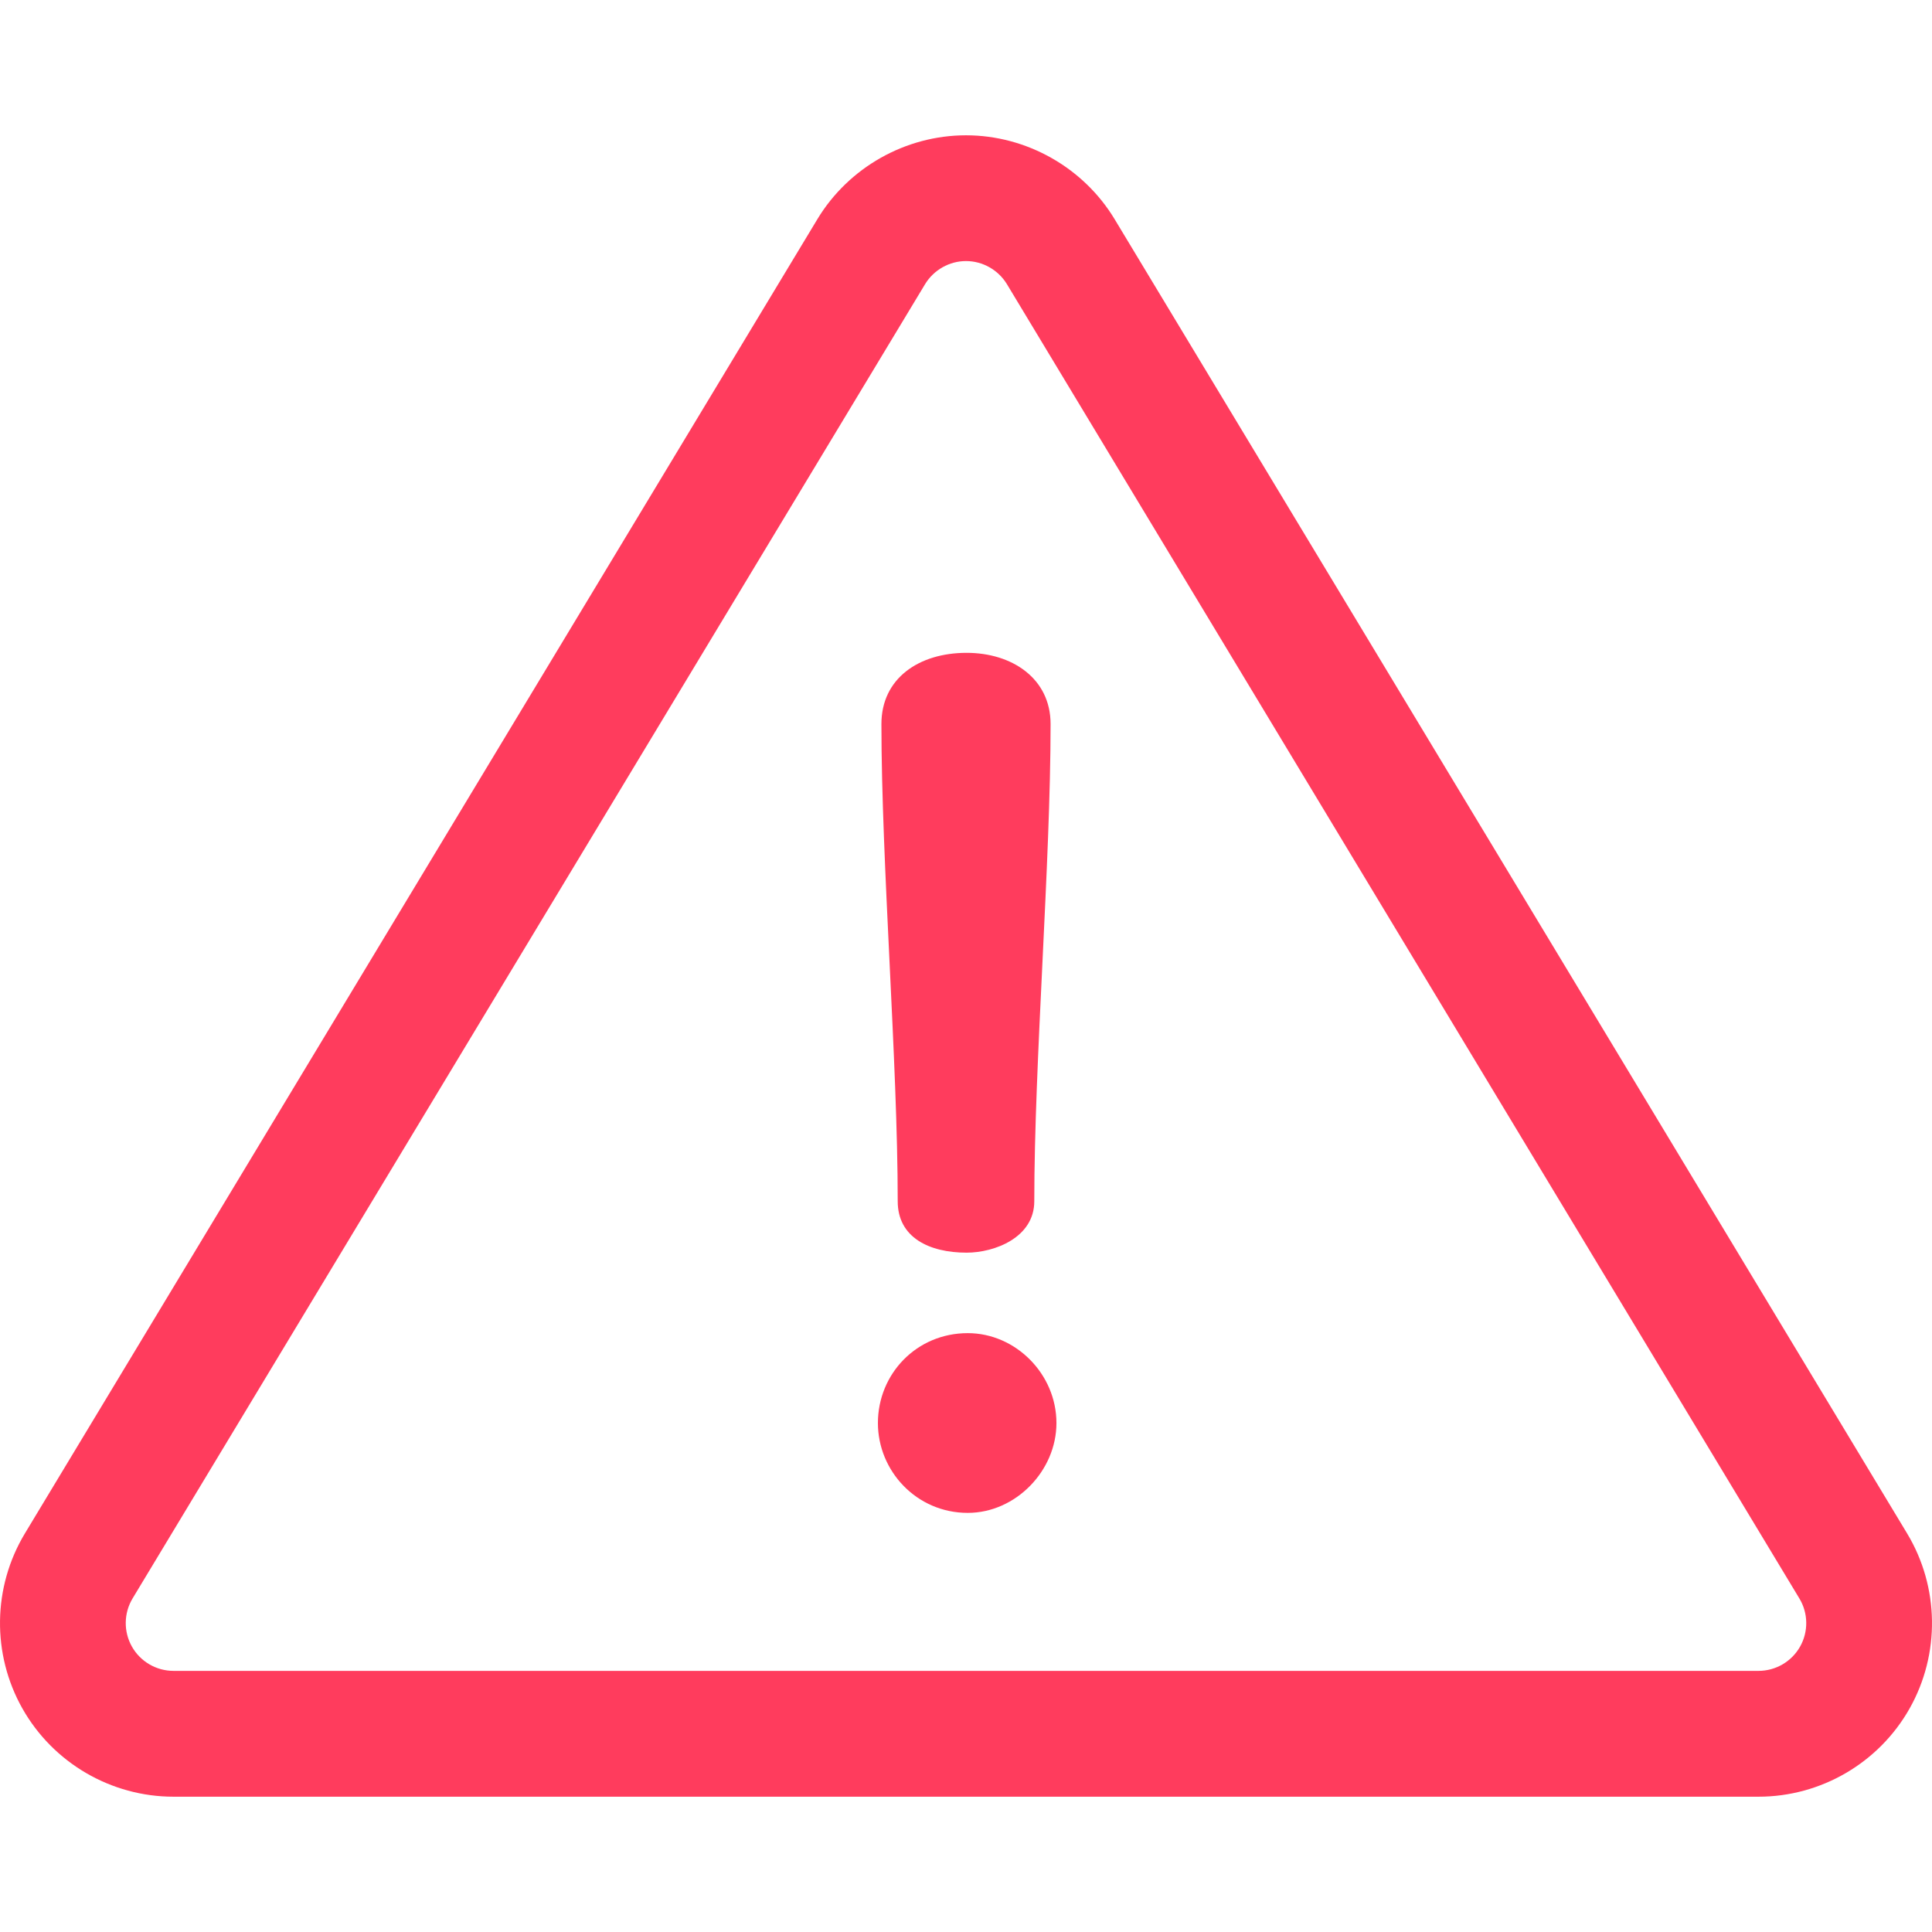
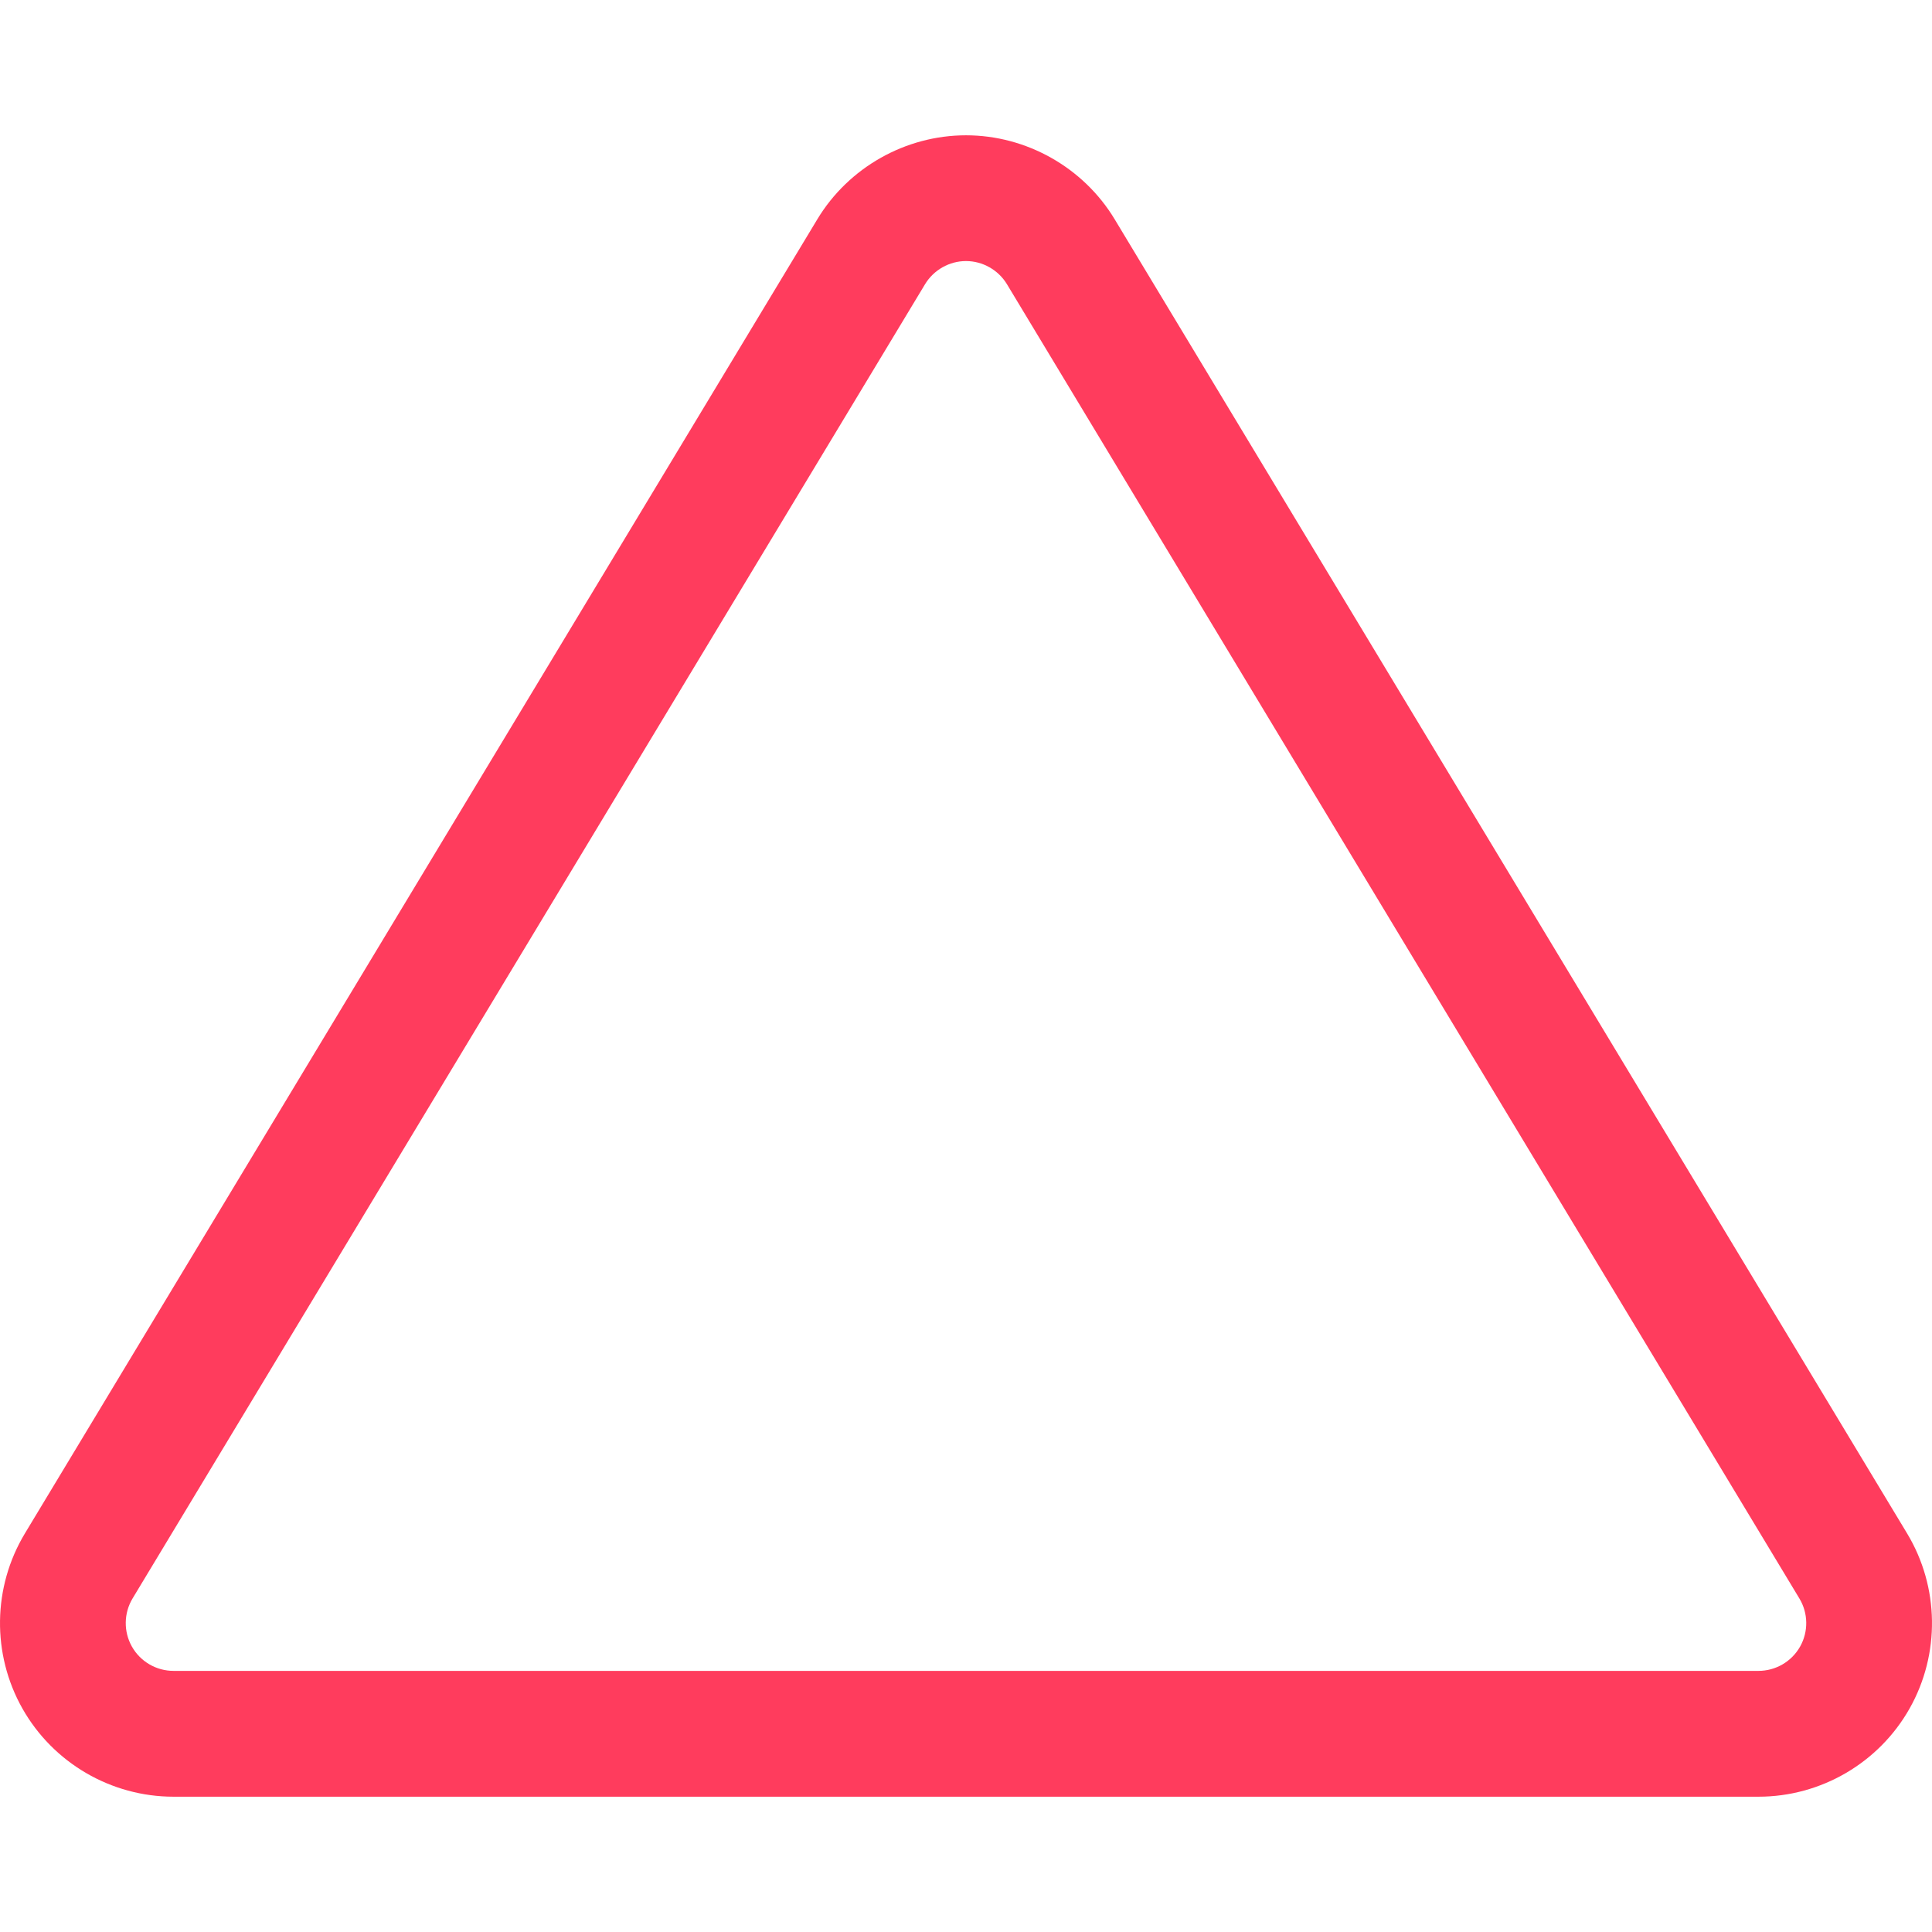
<svg xmlns="http://www.w3.org/2000/svg" width="32" height="32" viewBox="0 0 32 32" fill="none">
  <g clip-path="url(#clip0_1_34718)">
    <path d="M31.588 25.399L18.462 3.631C17.945 2.774 17.001 2.241 16 2.241C14.998 2.241 14.055 2.774 13.538 3.631L0.412 25.399C-0.122 26.286 -0.138 27.396 0.371 28.298C0.88 29.199 1.839 29.759 2.874 29.759H29.126C30.161 29.759 31.12 29.199 31.629 28.298C32.138 27.396 32.122 26.286 31.588 25.399ZM29.815 27.273C29.675 27.521 29.411 27.675 29.126 27.675H2.874C2.589 27.675 2.325 27.521 2.185 27.273C2.045 27.025 2.049 26.719 2.196 26.475L15.322 4.707C15.465 4.471 15.724 4.324 16 4.324C16.276 4.324 16.535 4.471 16.678 4.707L29.803 26.475C29.951 26.719 29.955 27.025 29.815 27.273Z" fill="#FF3C5D" />
-     <path d="M16.01 10.813C15.217 10.813 14.599 11.238 14.599 11.992C14.599 14.292 14.869 17.597 14.869 19.897C14.869 20.497 15.391 20.748 16.01 20.748C16.474 20.748 17.131 20.497 17.131 19.897C17.131 17.597 17.401 14.292 17.401 11.992C17.401 11.238 16.764 10.813 16.01 10.813Z" fill="#FF3C5D" />
-     <path d="M16.029 22.081C15.179 22.081 14.541 22.758 14.541 23.57C14.541 24.362 15.179 25.058 16.029 25.058C16.822 25.058 17.498 24.362 17.498 23.57C17.498 22.758 16.822 22.081 16.029 22.081Z" fill="#FF3C5D" />
  </g>
  <defs>
    <clipPath id="clip0_1_34718">
      <rect width="32" height="32" fill="white" />
    </clipPath>
  </defs>
</svg>